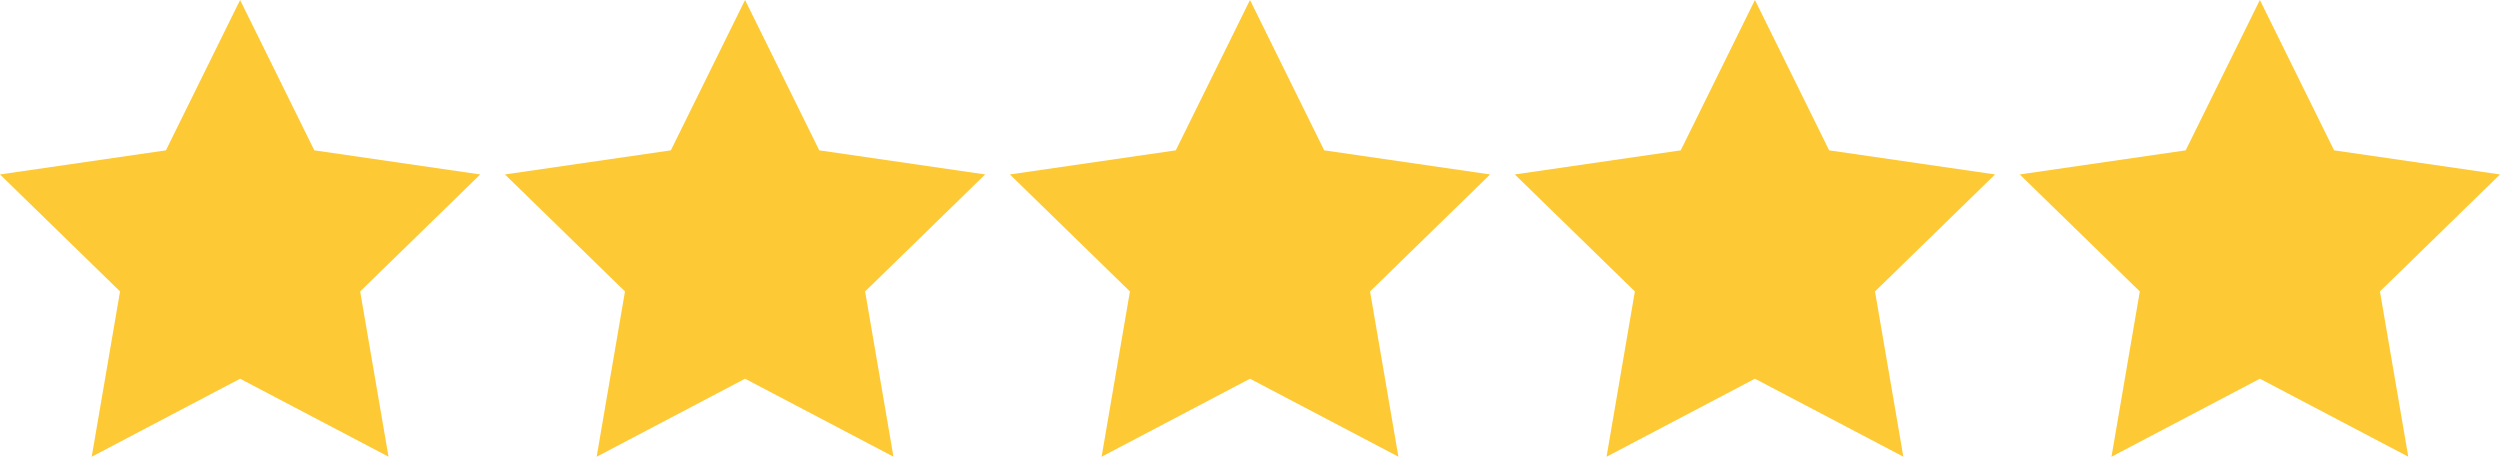
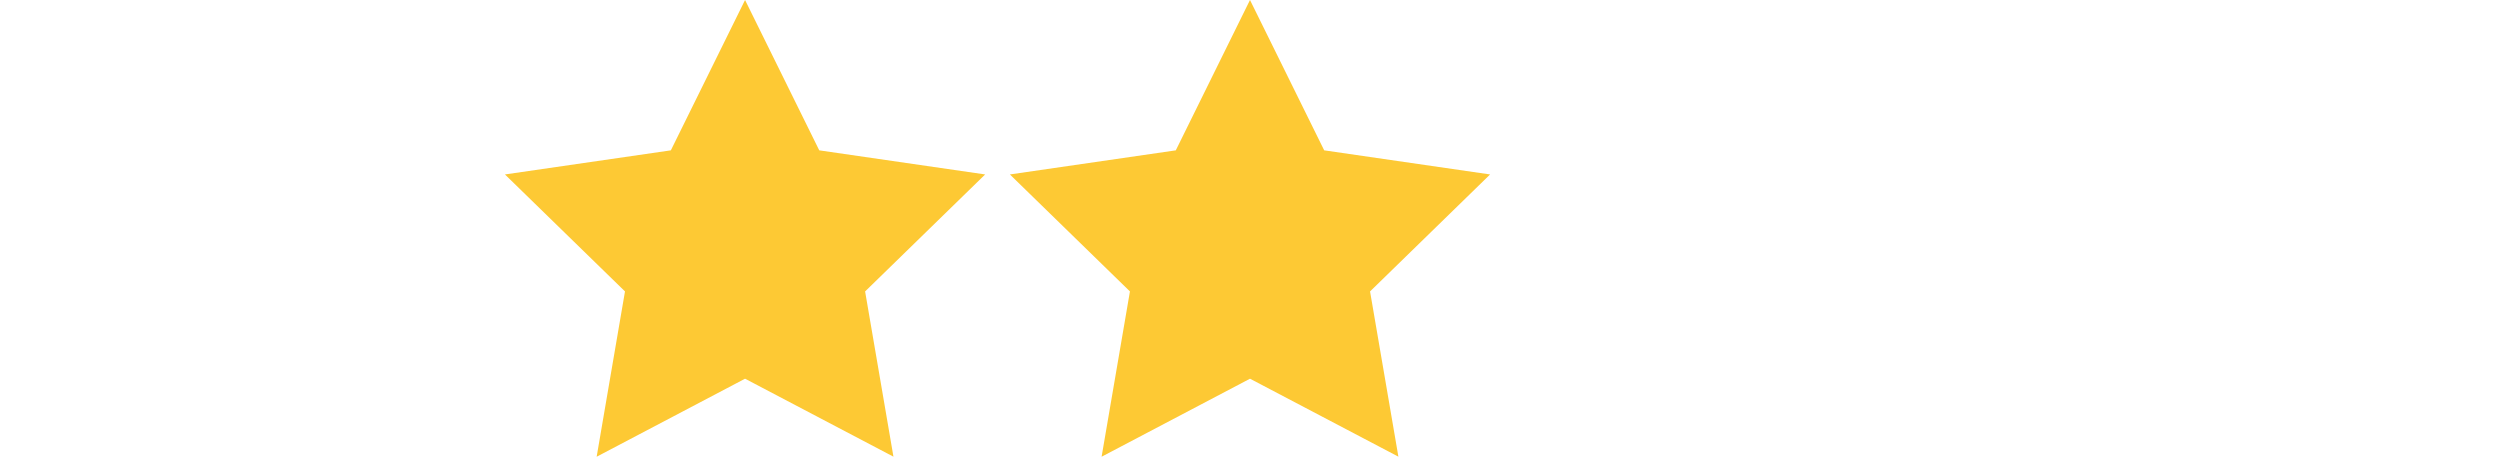
<svg xmlns="http://www.w3.org/2000/svg" width="173.287" height="31.658" viewBox="0 0 173.287 31.658">
  <g id="Group_3" data-name="Group 3" transform="translate(-0.857)">
-     <path id="Star" d="M17.5,26.25,7.214,31.658,9.178,20.2.857,12.092l11.5-1.671L17.5,0l5.143,10.421,11.5,1.671L25.822,20.2l1.964,11.454Z" transform="translate(0)" fill="#fdc934" />
    <path id="Star-2" data-name="Star" d="M17.5,26.25,7.214,31.658,9.178,20.2.857,12.092l11.5-1.671L17.5,0l5.143,10.421,11.5,1.671L25.822,20.2l1.964,11.454Z" transform="translate(35)" fill="#fdc934" />
    <path id="Star-3" data-name="Star" d="M17.5,26.25,7.214,31.658,9.178,20.2.857,12.092l11.5-1.671L17.5,0l5.143,10.421,11.5,1.671L25.822,20.2l1.964,11.454Z" transform="translate(70)" fill="#fdc934" />
-     <path id="Star-4" data-name="Star" d="M17.5,26.25,7.214,31.658,9.178,20.2.857,12.092l11.5-1.671L17.5,0l5.143,10.421,11.5,1.671L25.822,20.2l1.964,11.454Z" transform="translate(105)" fill="#fdc934" />
-     <path id="Star_Copy" data-name="Star Copy" d="M17.5,26.25,7.214,31.658,9.178,20.2.857,12.092l11.5-1.671L17.5,0l5.143,10.421,11.5,1.671L25.822,20.2l1.964,11.454Z" transform="translate(140)" fill="#fdc934" />
  </g>
</svg>